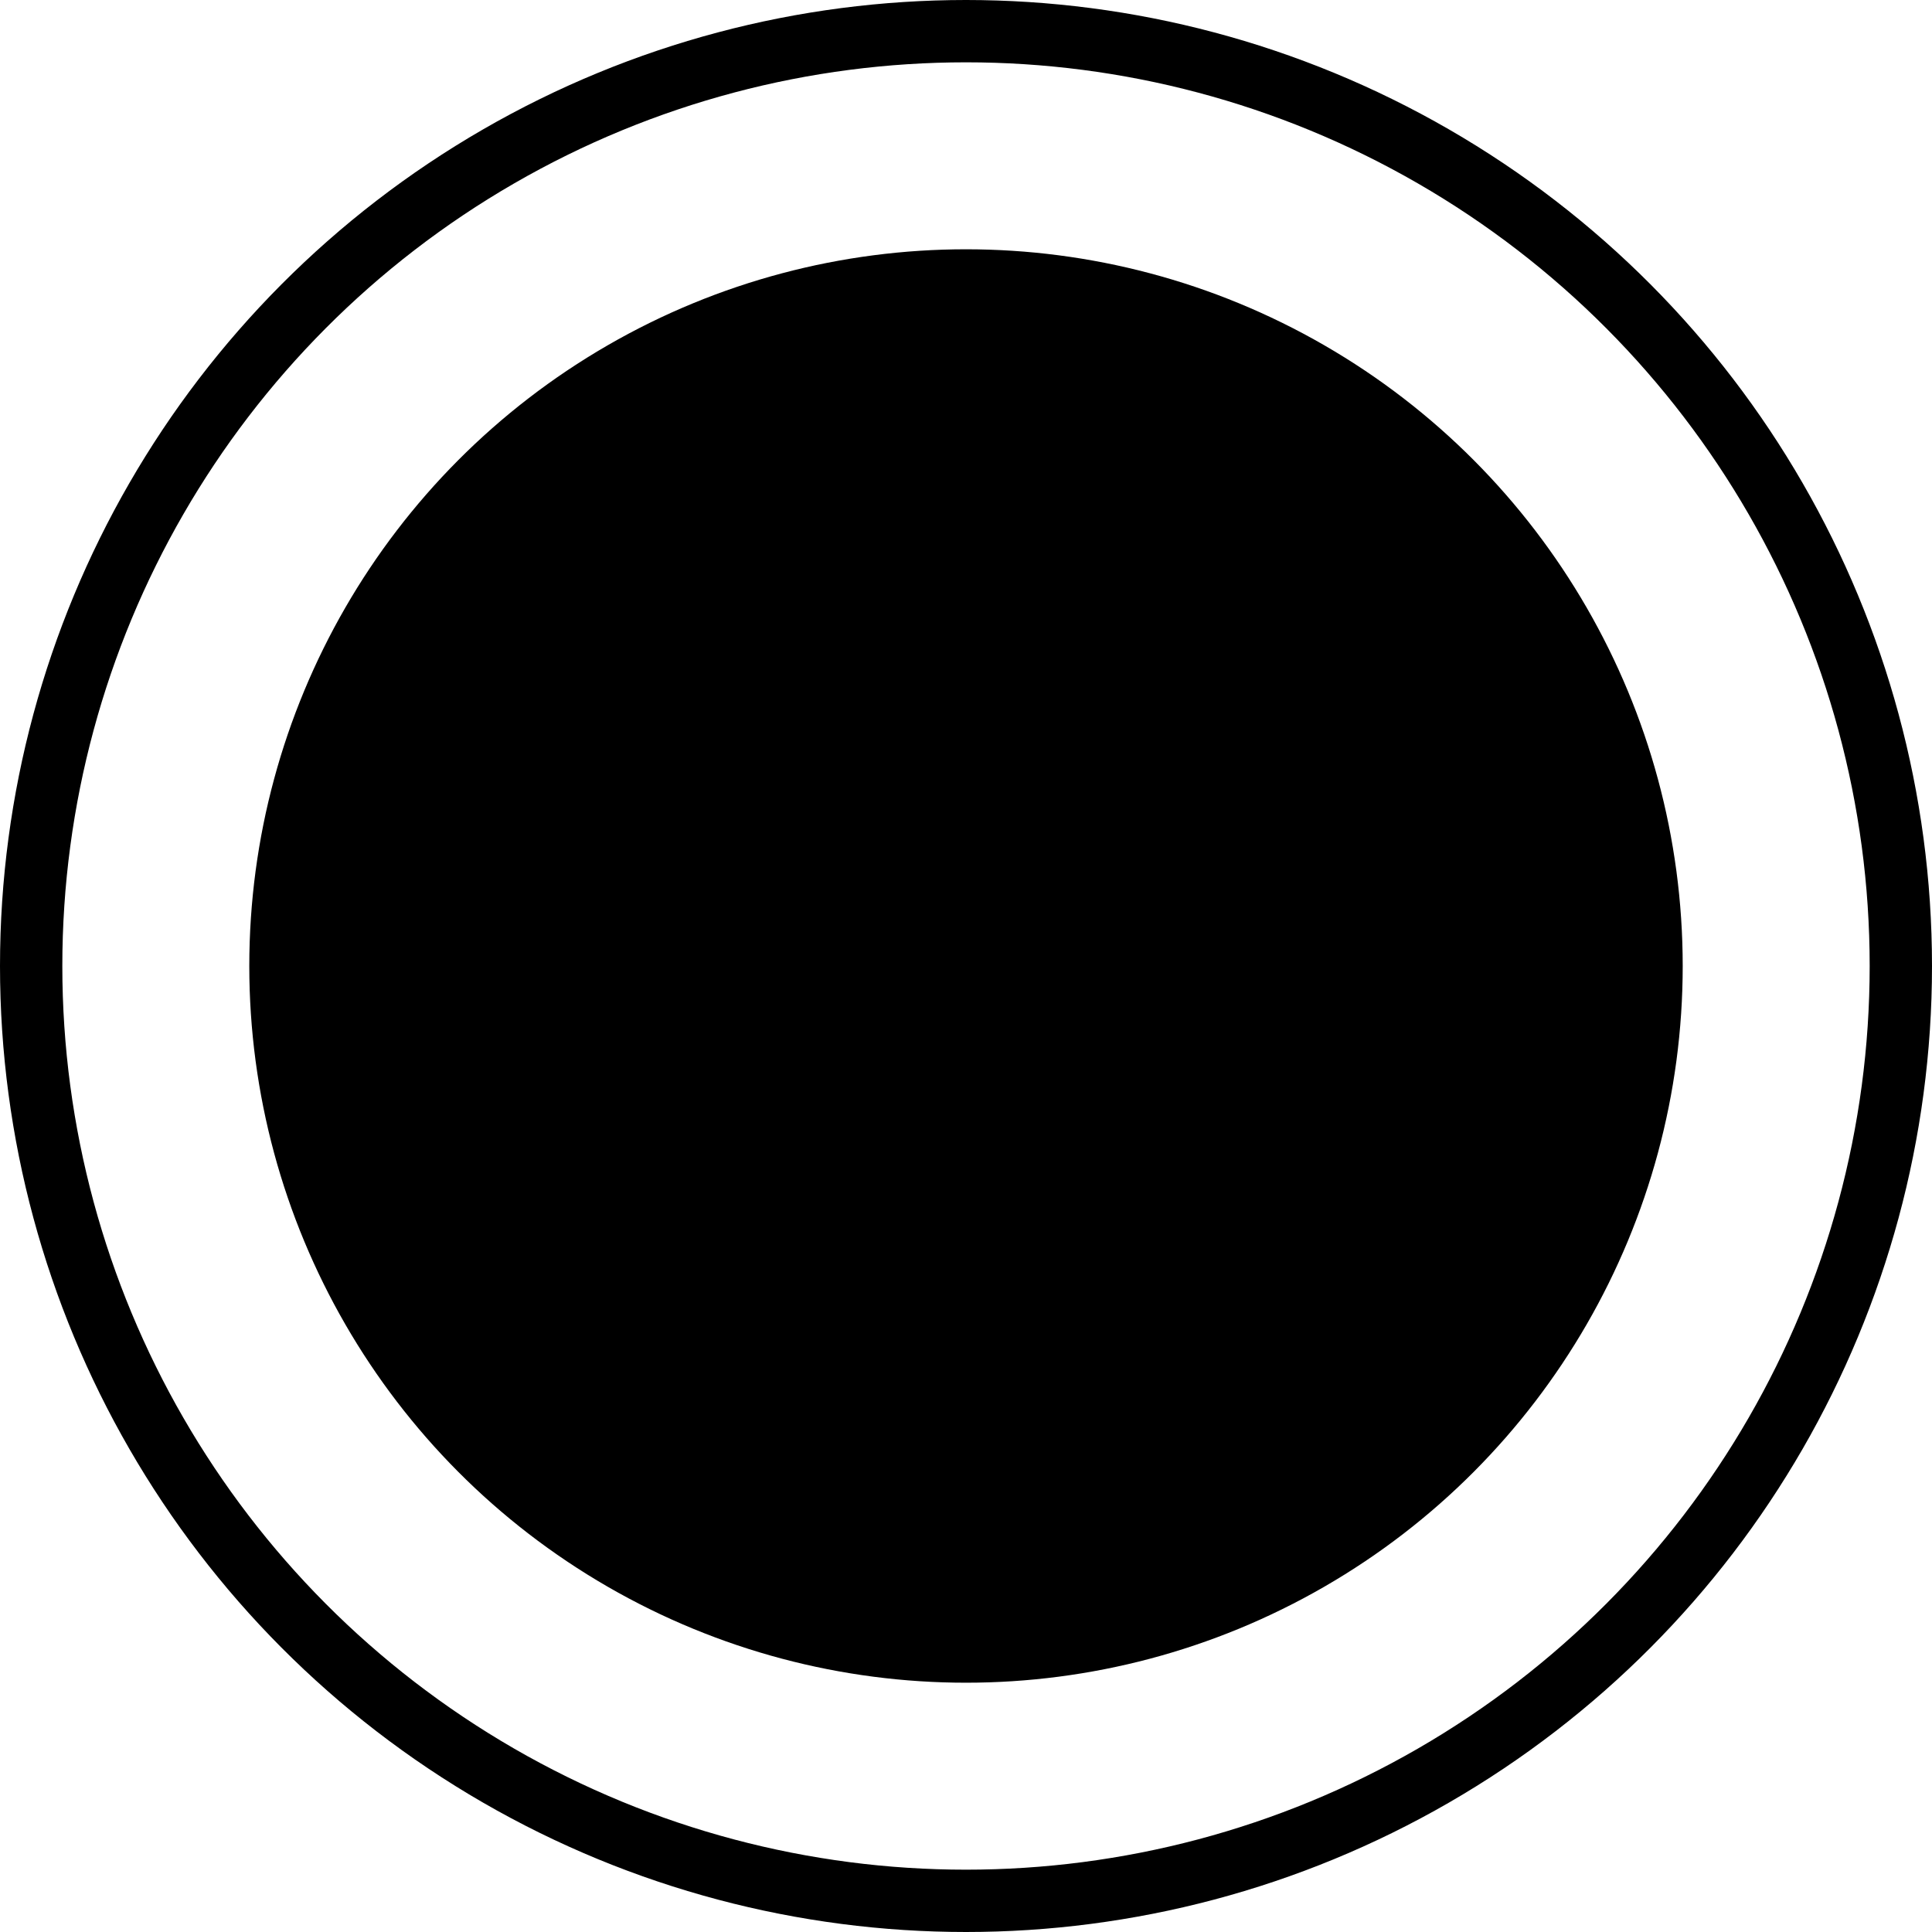
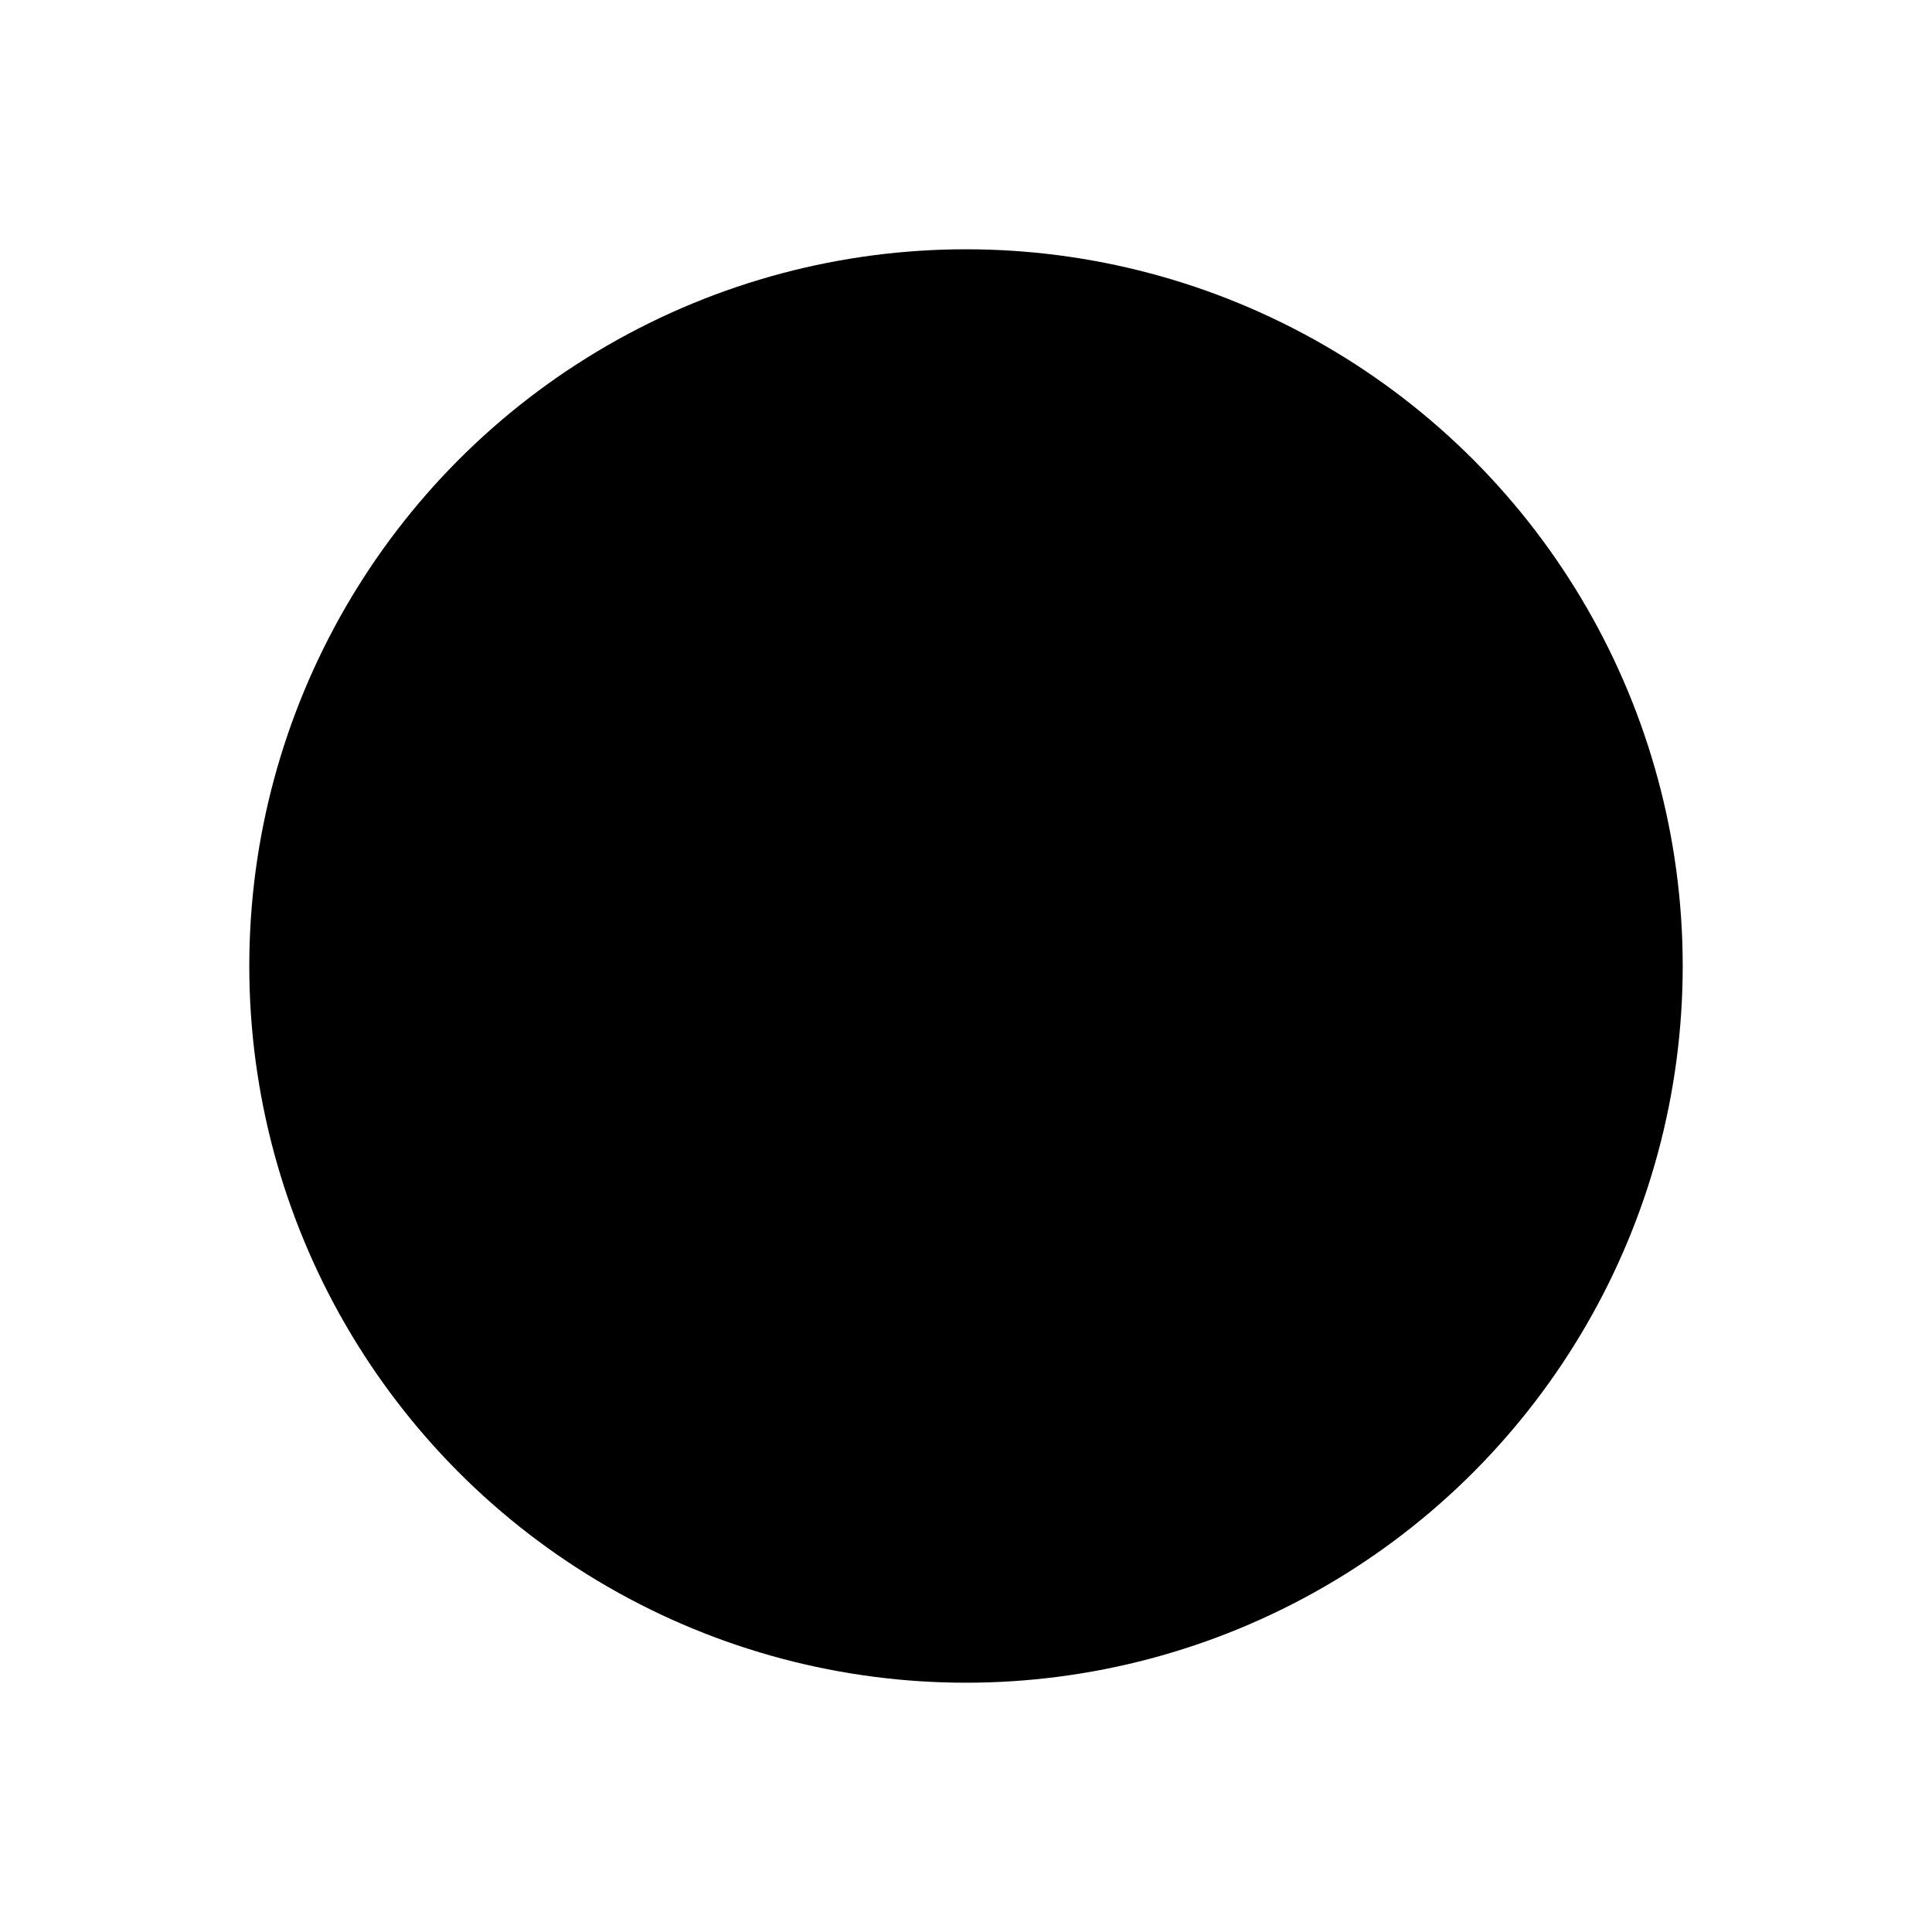
<svg xmlns="http://www.w3.org/2000/svg" version="1.1" width="31px" height="31px" viewBox="-0.5 -0.5 31 31" content="&lt;mxfile host=&quot;app.diagrams.net&quot; modified=&quot;2023-02-27T01:58:14.142Z&quot; agent=&quot;5.0 (Macintosh; Intel Mac OS X 10_15_7) AppleWebKit/537.36 (KHTML, like Gecko) Chrome/109.0.0.0 Safari/537.36&quot; version=&quot;20.8.23&quot; etag=&quot;lNKmPnKXHy9616JDN9v6&quot; type=&quot;google&quot;&gt;&lt;diagram name=&quot;페이지-1&quot; id=&quot;4qZHRvkNmF_HXG6xftc-&quot;&gt;jZI9b4QwDIZ/DWMlIG3vWKHXdunE0DkiBqIGjIKvQH99w8V8qTqpSxQ/thP7tQORNeOblV39gQpMEIdqDMRLEMciFO6cweTBg4gePamsVp6FG8j1D3gYLfSqFfTMPCJEQ7o7wgLbFgo6MGktDsewEo06gE5WcChjBnkhDfwJ+9SKak/P8Wnj76Crevk5ek68p5FLMD/c11LhsEPiEojMIpK/NWMGZhbvqMvrHe9amIWW/pMQ+4Rvaa7cG9dF09KsS3C6OiOtqTGORe7q6u5mP7QqJ0mzt9TGZGjQOtyTxS9g6+bJ+cEezfx3WmJLPNjIdZ1yHWAJxru9RKtCbrUAGyA7uRBOOCesP69Vcnry9rDNSLDu9W48C5O8FdX68iacu7B2i7nN6Obbbbq4/AI=&lt;/diagram&gt;&lt;/mxfile&gt;" style="background-color: rgb(255, 255, 255);">
  <defs />
  <g>
    <ellipse cx="15" cy="15" rx="11" ry="11" fill="rgb(0, 0, 0)" stroke="rgb(0, 0, 0)" pointer-events="all" />
-     <ellipse cx="15" cy="15" rx="15" ry="15" fill="none" stroke="rgb(0, 0, 0)" pointer-events="all" />
  </g>
</svg>